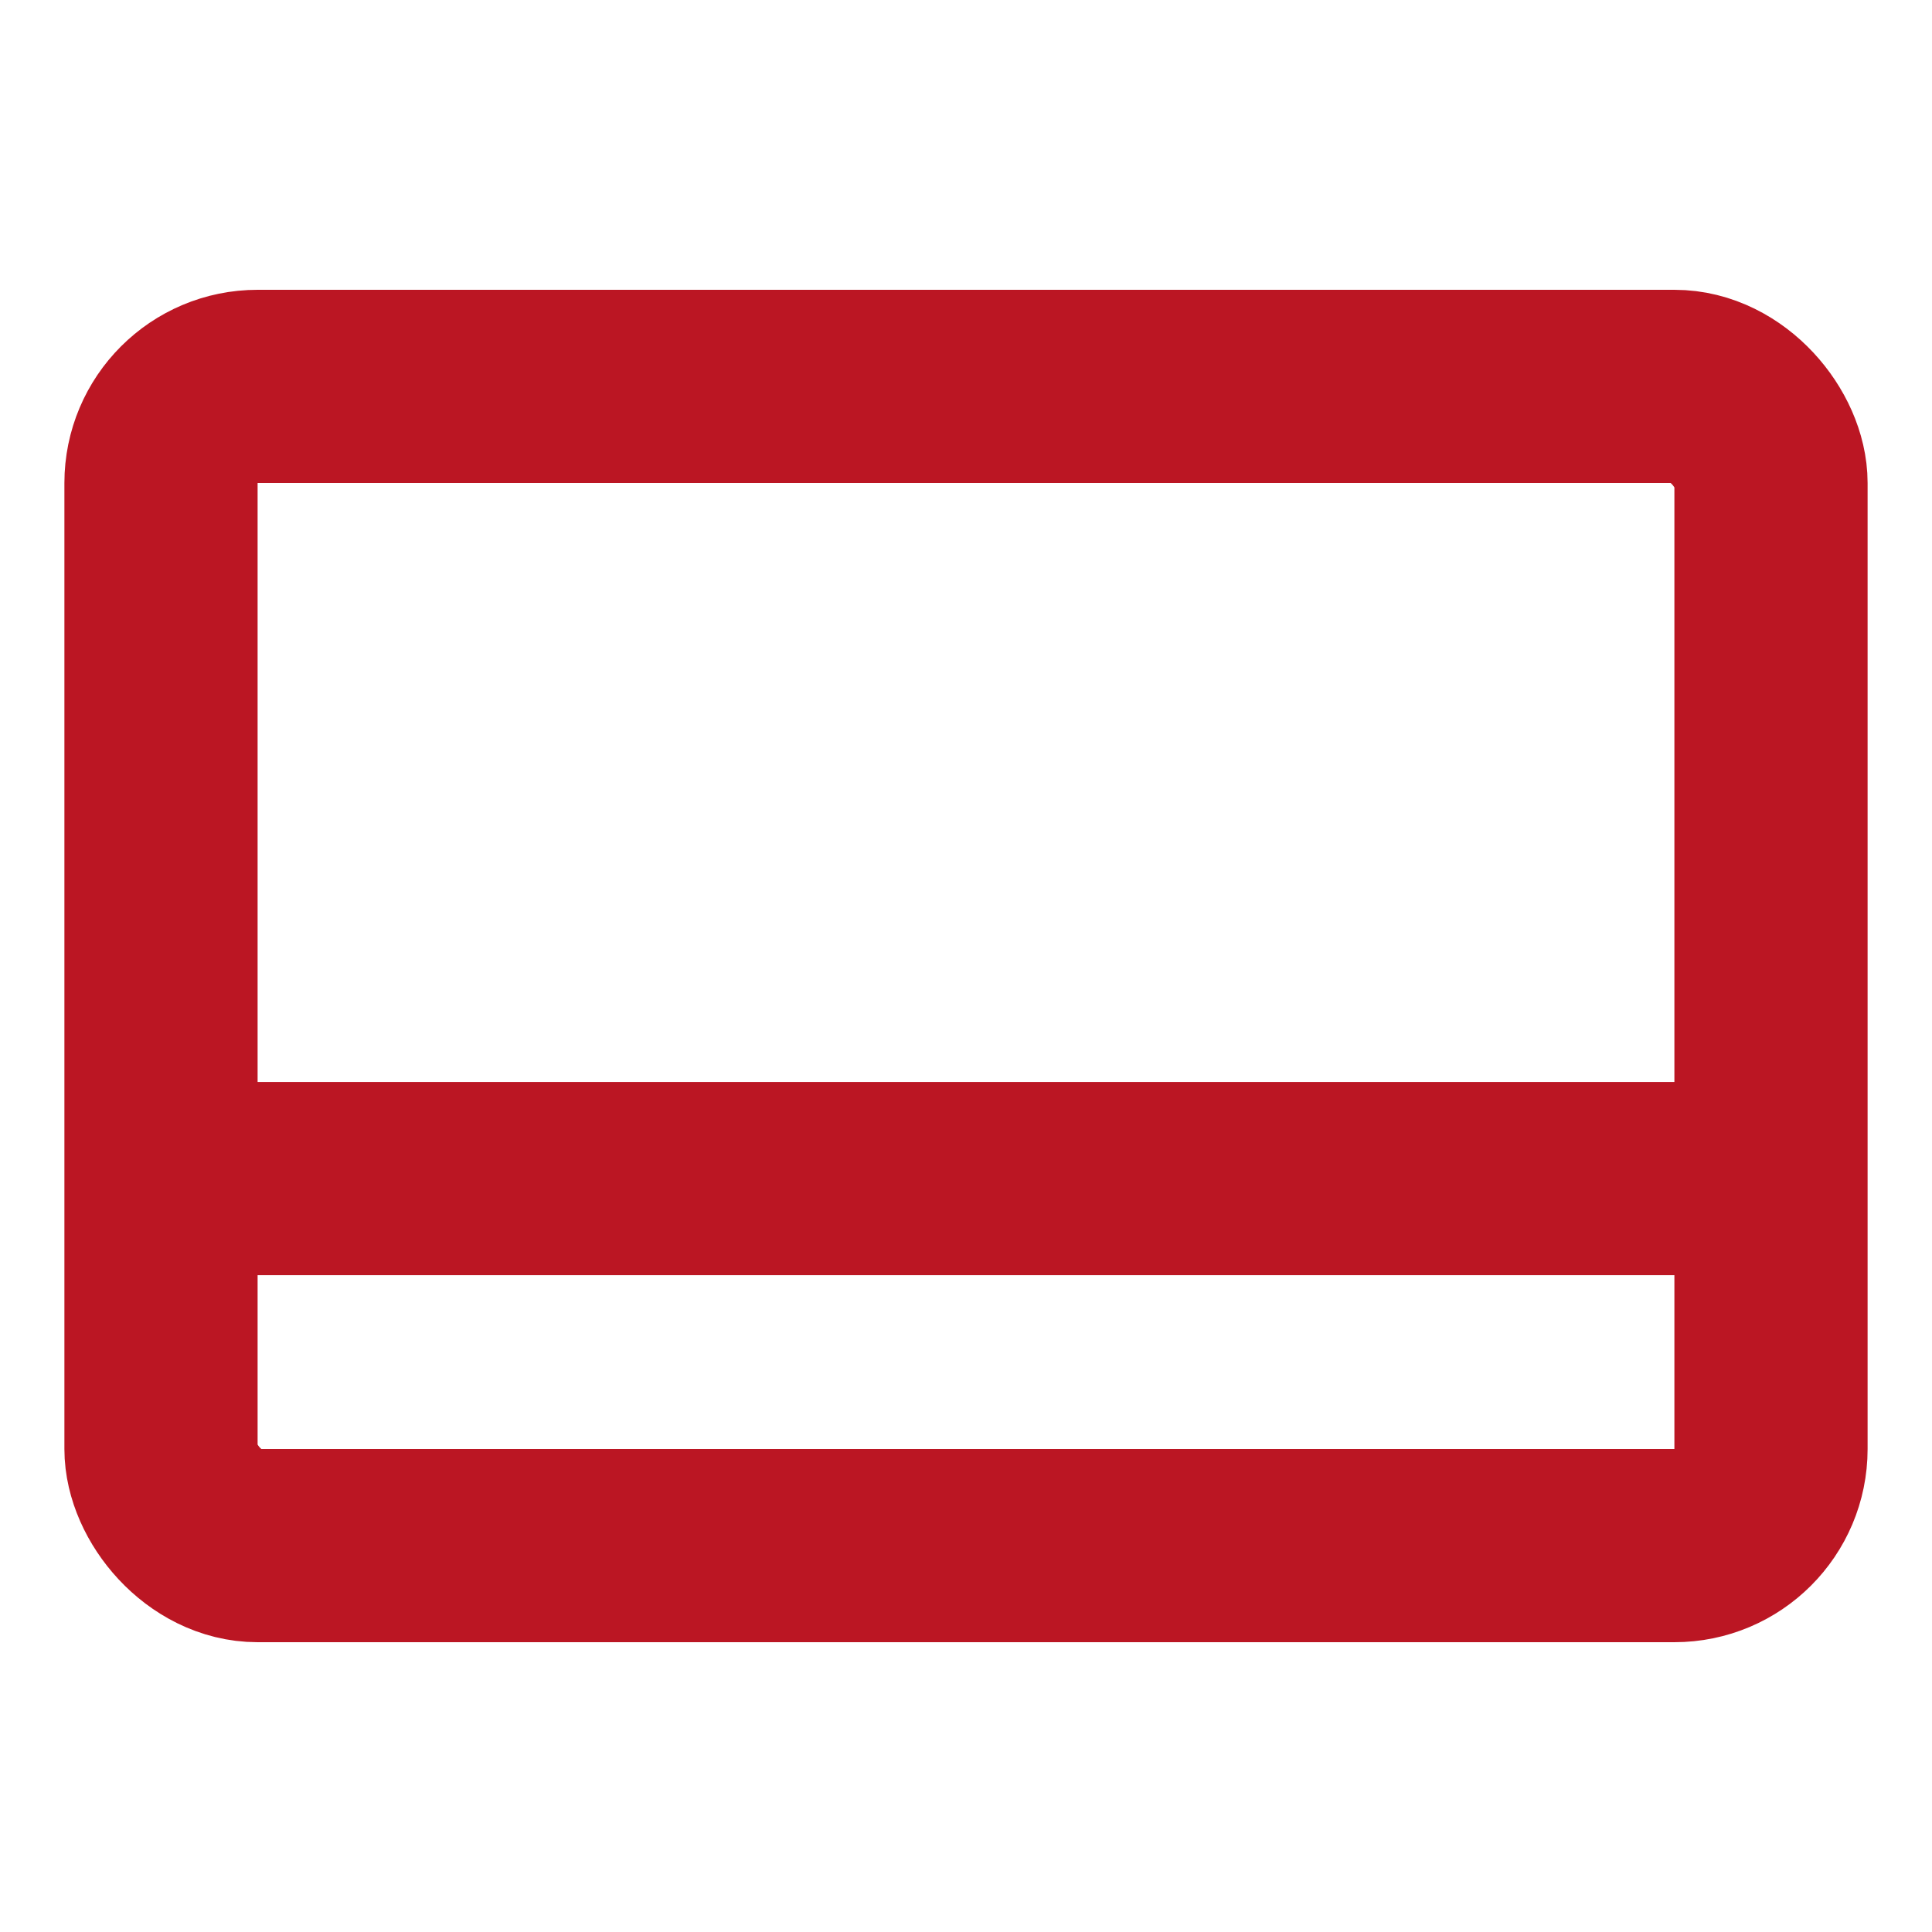
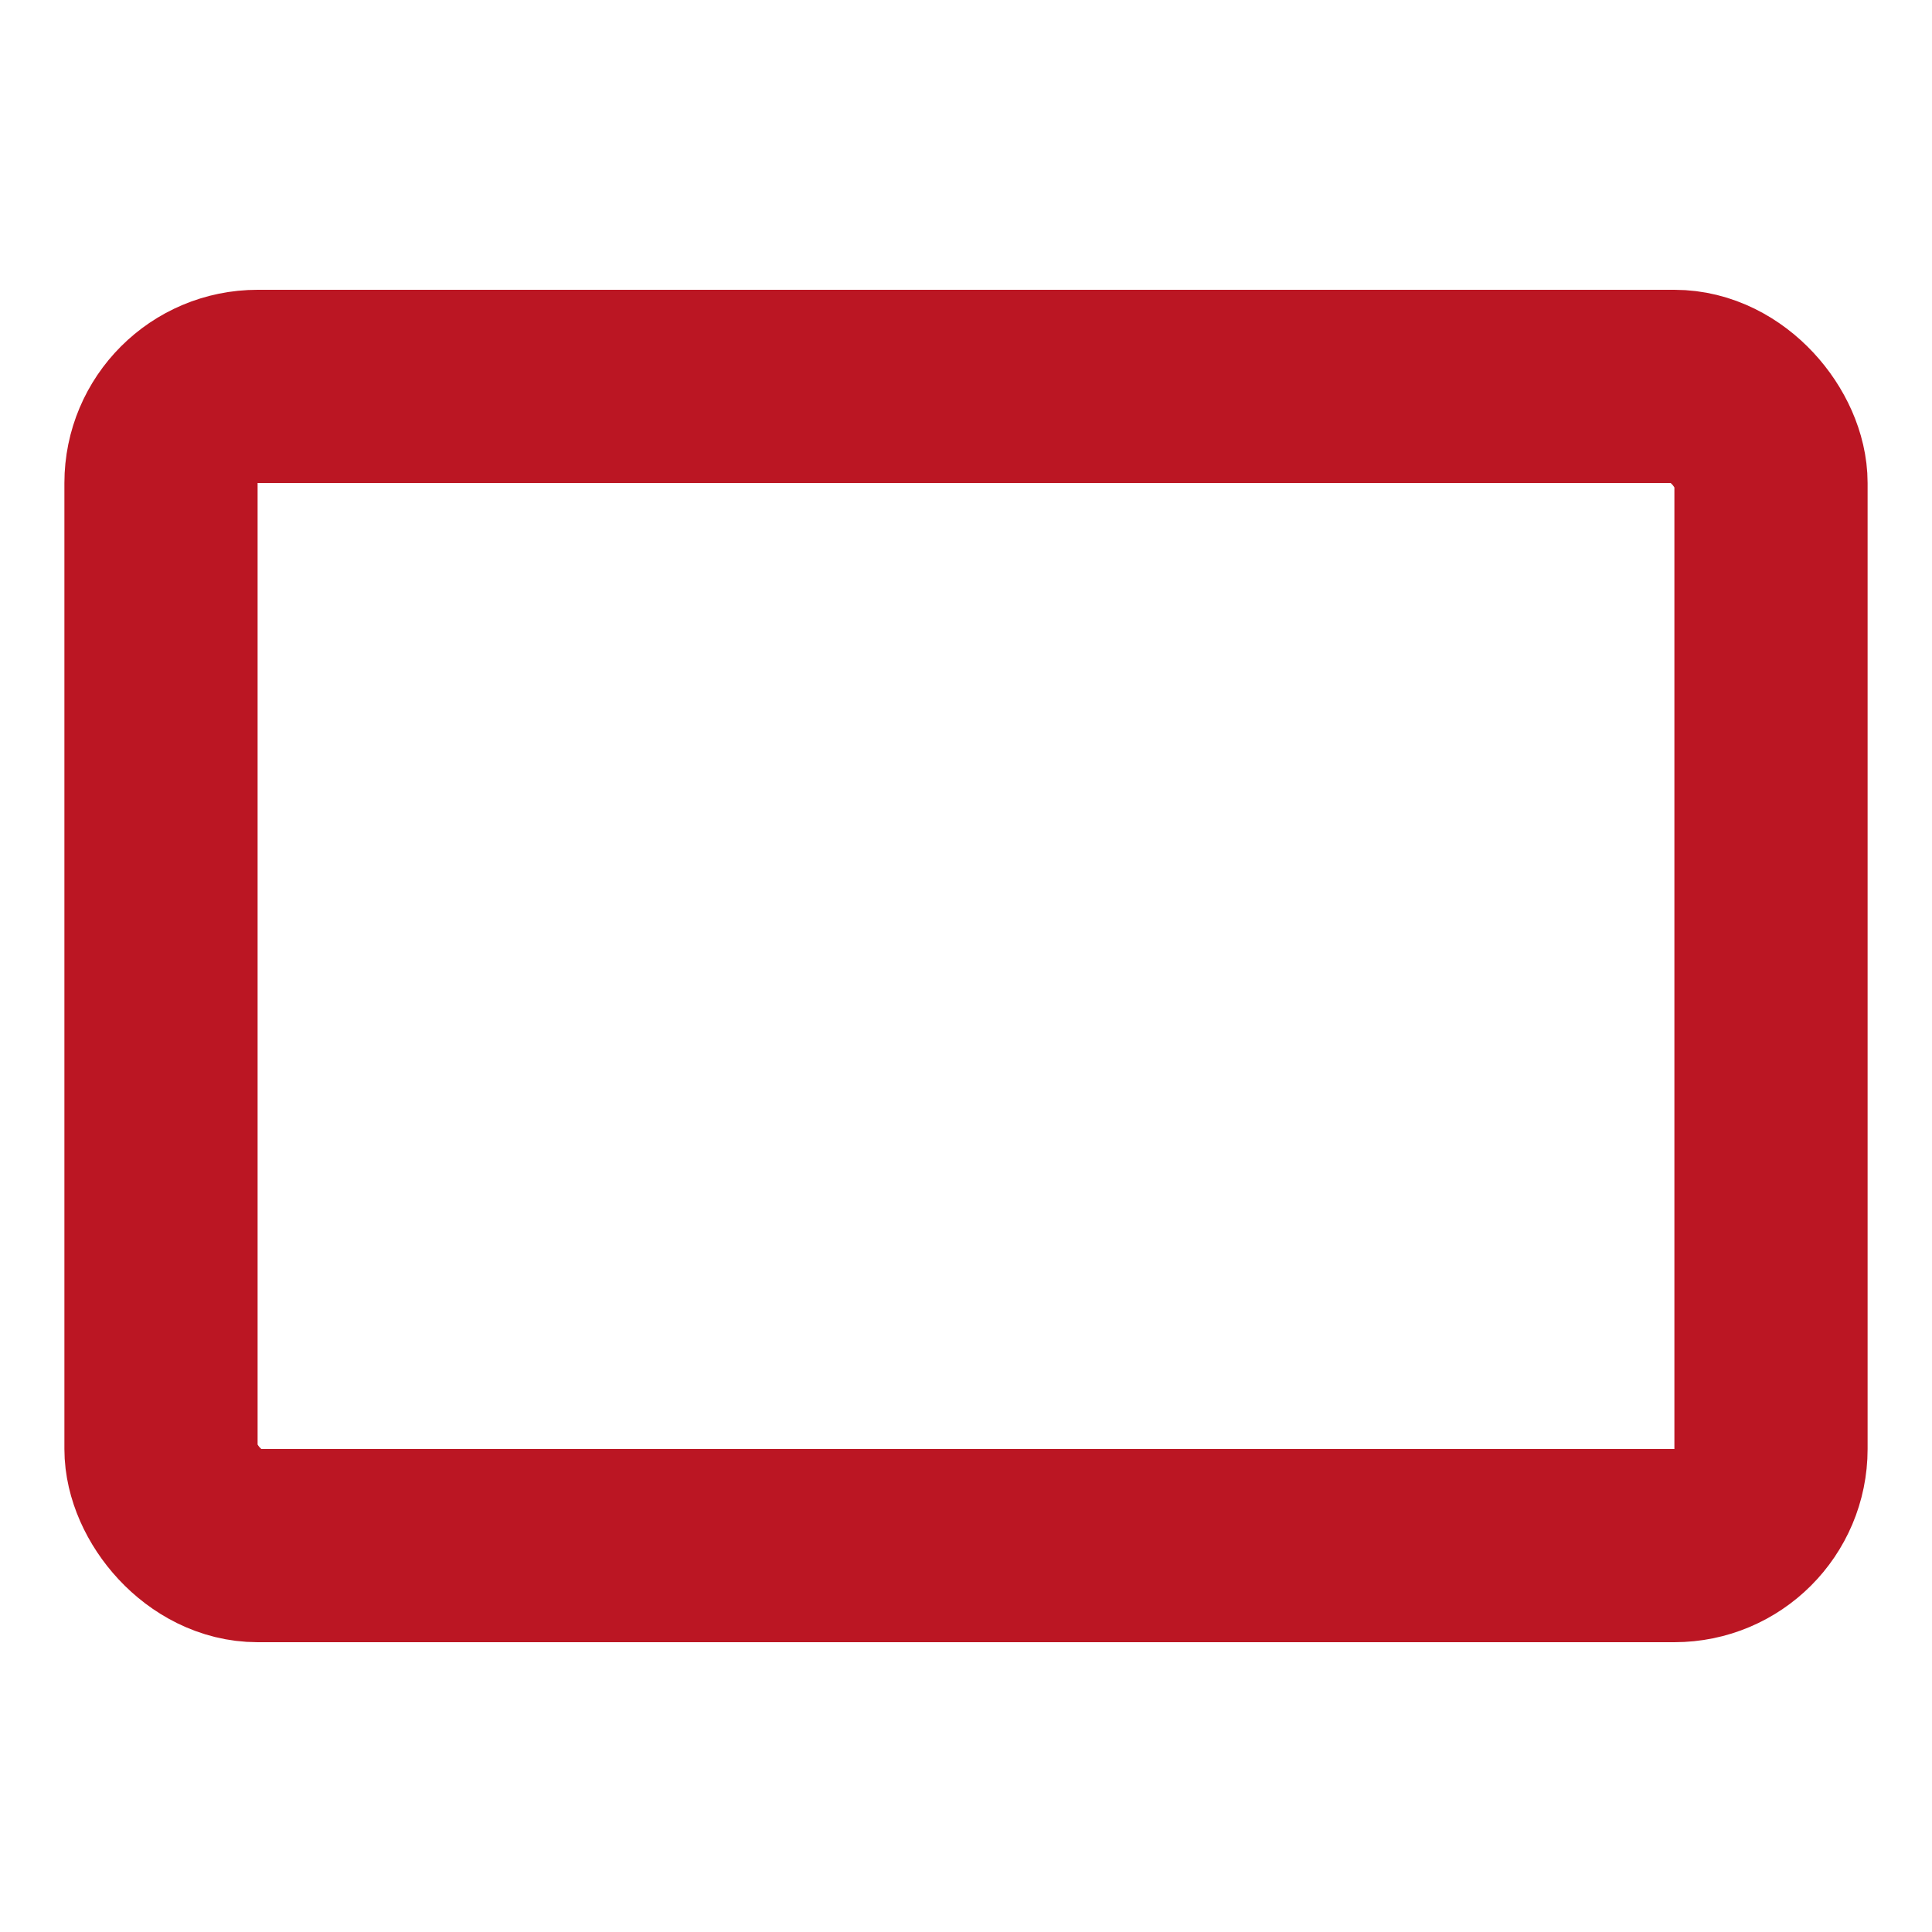
<svg xmlns="http://www.w3.org/2000/svg" width="60" height="60" viewBox="0 0 60 60" fill="none">
  <rect x="5" y="12" width="50" height="36" rx="3" stroke="#BB1623" stroke-width="6" />
-   <path d="M6 36.602L54 36.602" stroke="#BB1623" stroke-width="6" />
</svg>